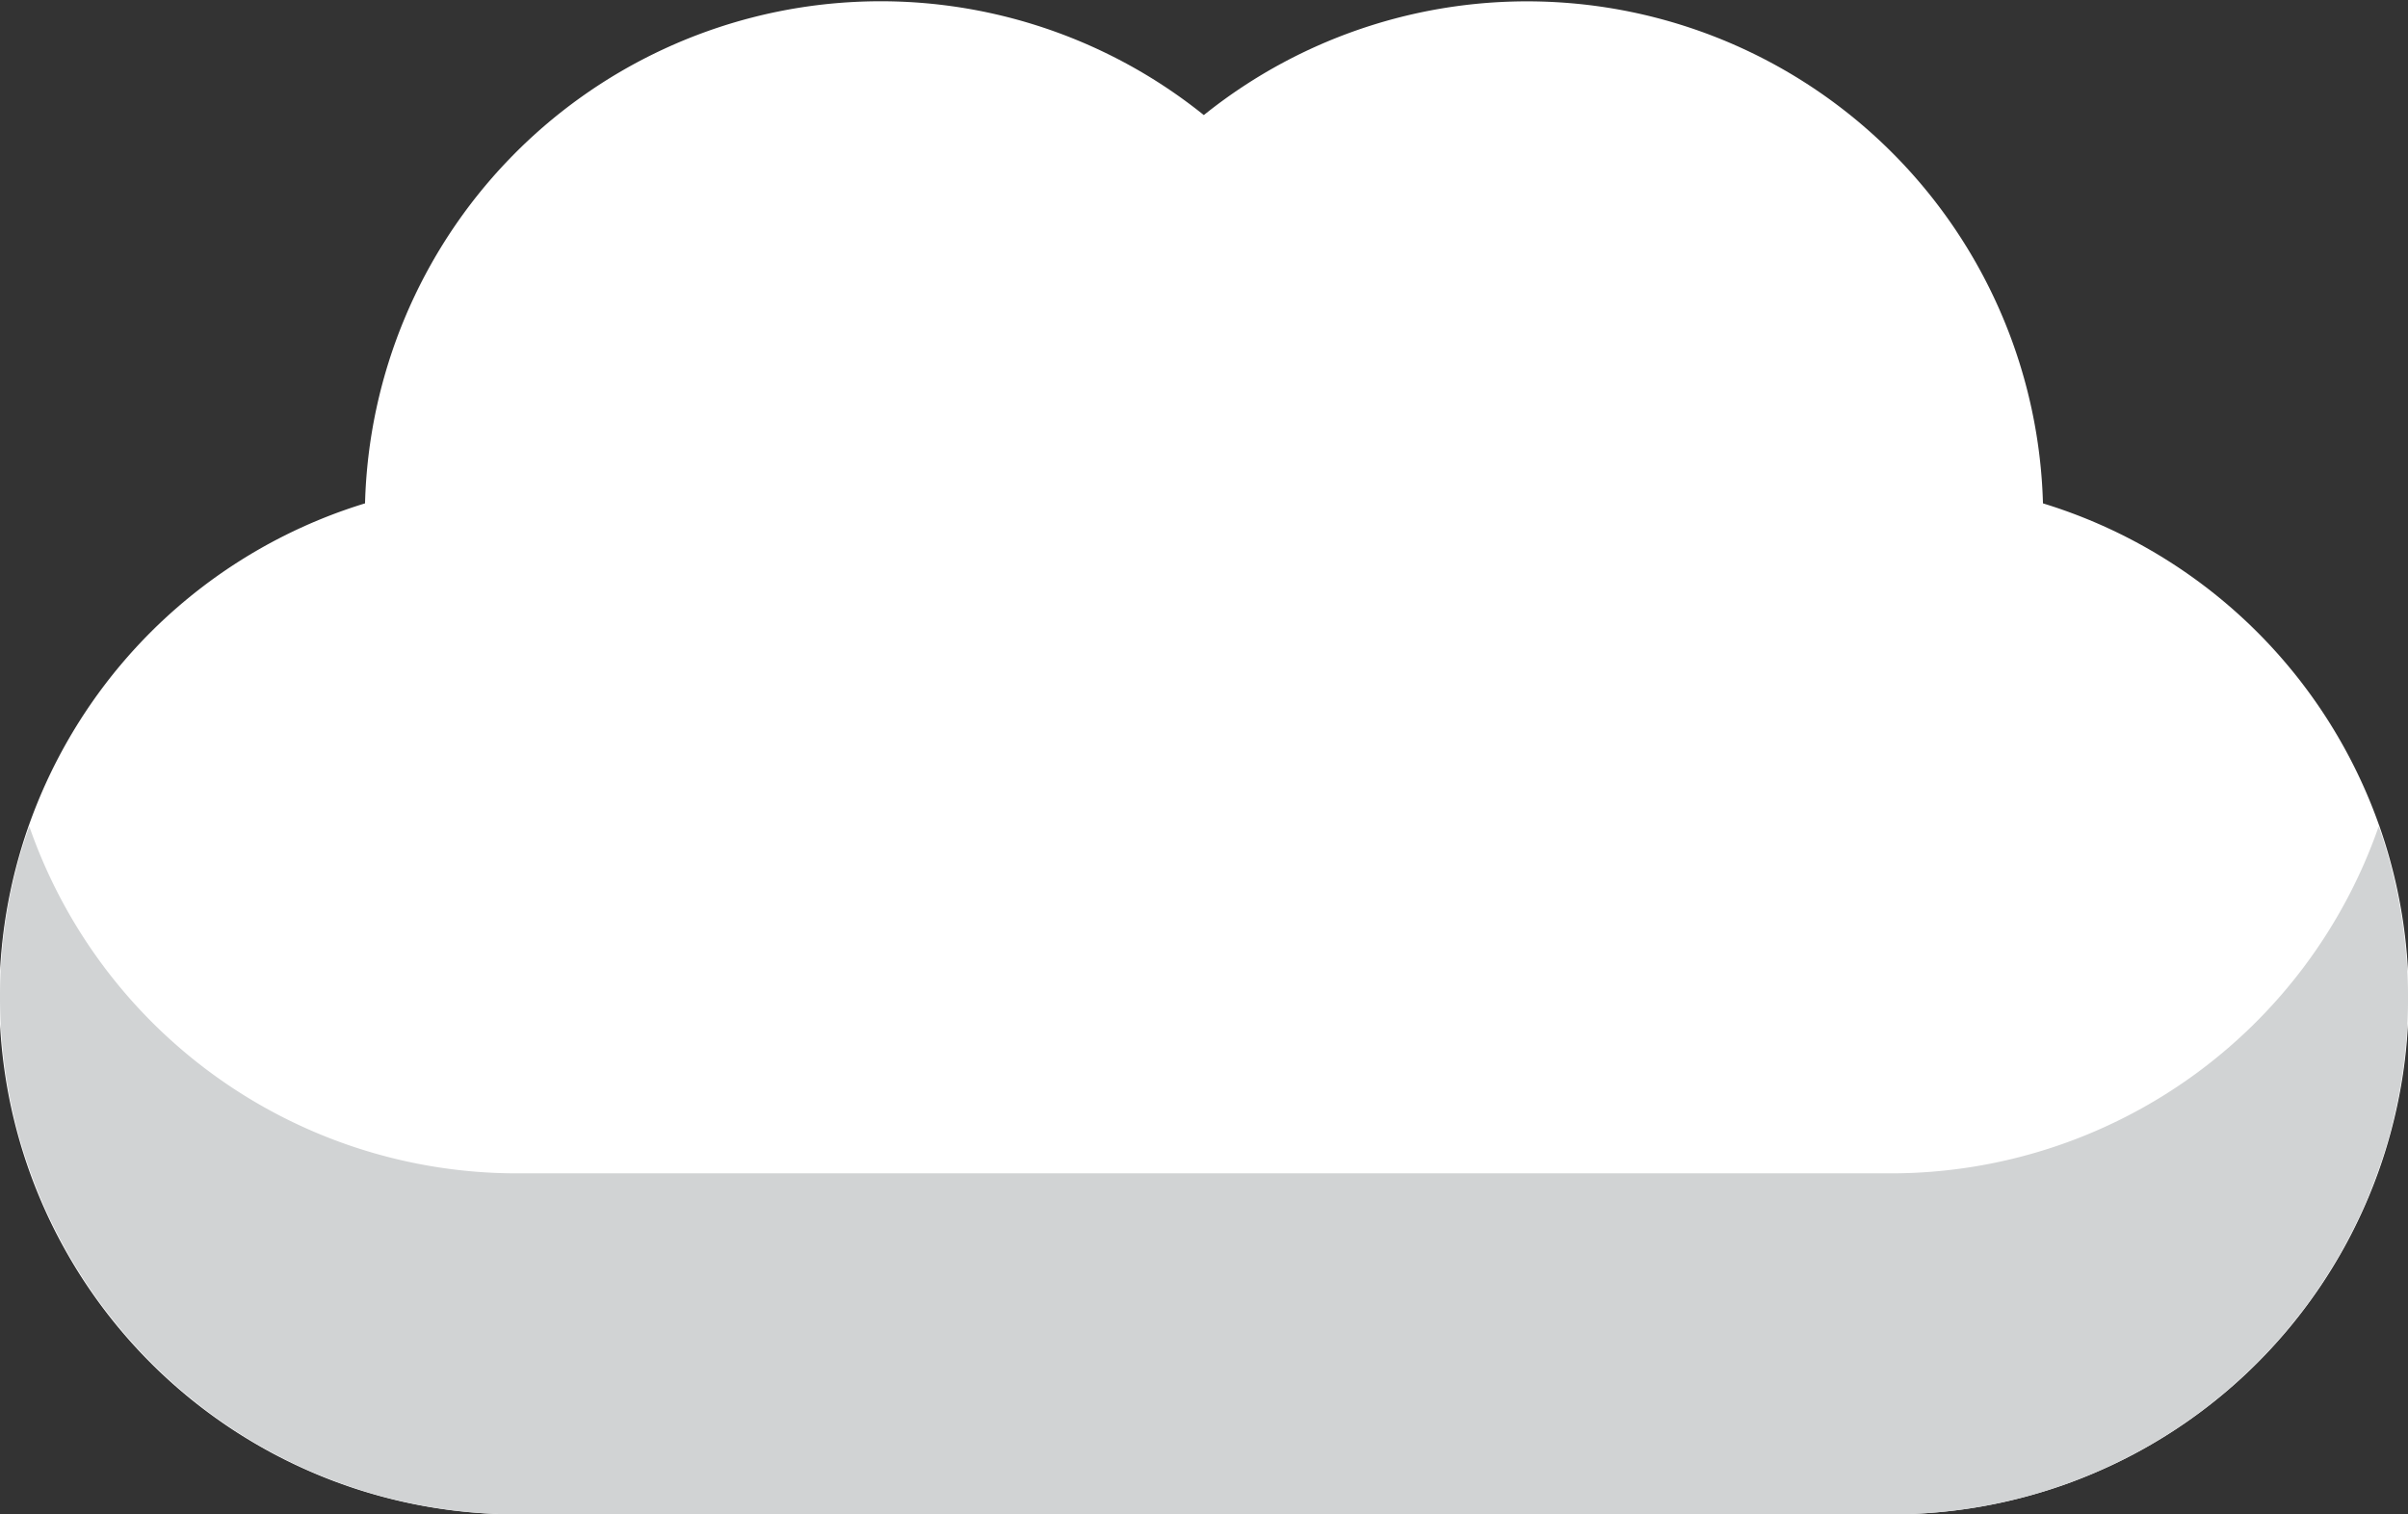
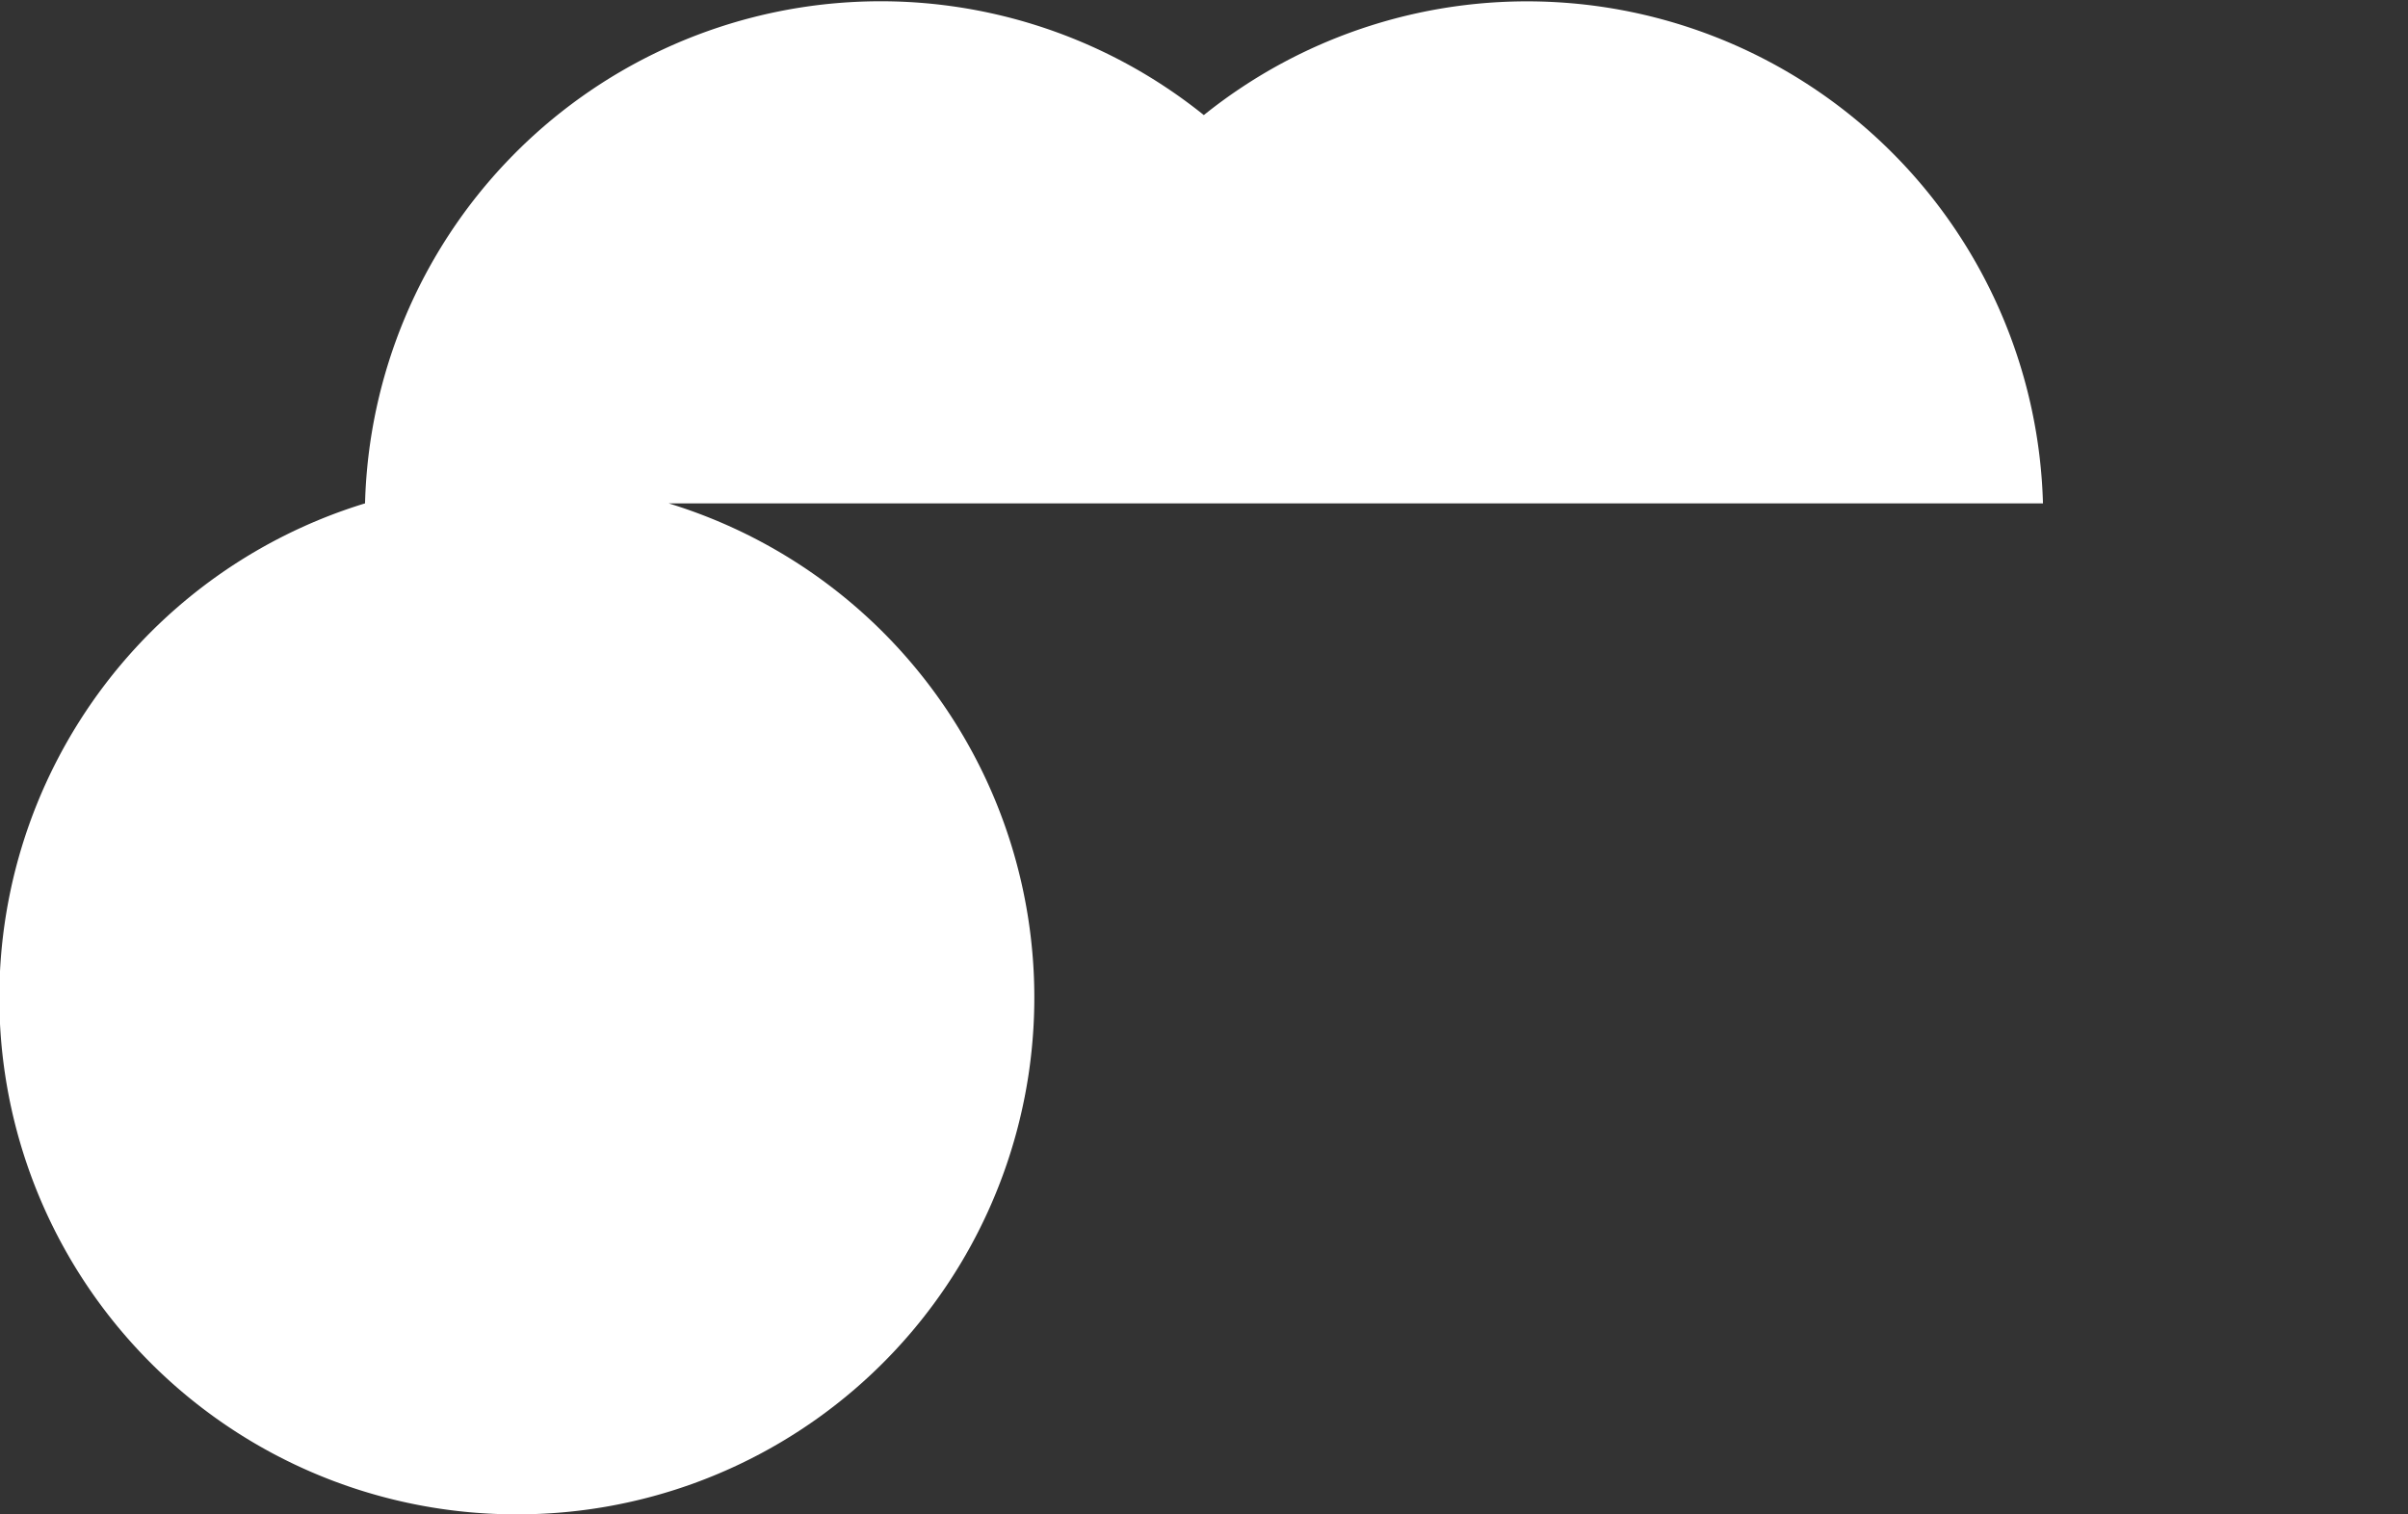
<svg xmlns="http://www.w3.org/2000/svg" viewBox="0 0 68.21 42.9">
  <rect x="0" y="0" width="68.21" height="42.9" fill="#333333" stroke="none" />
  <defs>
    <style>.cls-1{fill:#fff;}.cls-2{fill:#d1d3d4;}</style>
  </defs>
  <g id="Layer_2" data-name="Layer 2">
    <g id="Layer_1-2" data-name="Layer 1">
-       <path class="cls-1" d="M57.87,14.26a14.62,14.62,0,0,0-23.77-11,14.61,14.61,0,0,0-23.76,11,14.64,14.64,0,0,0,4.3,28.64H53.57a14.64,14.64,0,0,0,4.3-28.64Z" />
-       <path class="cls-2" d="M53.57,33.24H14.64A14.62,14.62,0,0,1,.83,23.41,14.35,14.35,0,0,0,0,28.25,14.65,14.65,0,0,0,14.64,42.9H53.57A14.63,14.63,0,0,0,67.38,23.41,14.63,14.63,0,0,1,53.57,33.24Z" />
+       <path class="cls-1" d="M57.87,14.26a14.62,14.62,0,0,0-23.77-11,14.61,14.61,0,0,0-23.76,11,14.64,14.64,0,0,0,4.3,28.64a14.64,14.64,0,0,0,4.3-28.64Z" />
    </g>
  </g>
</svg>